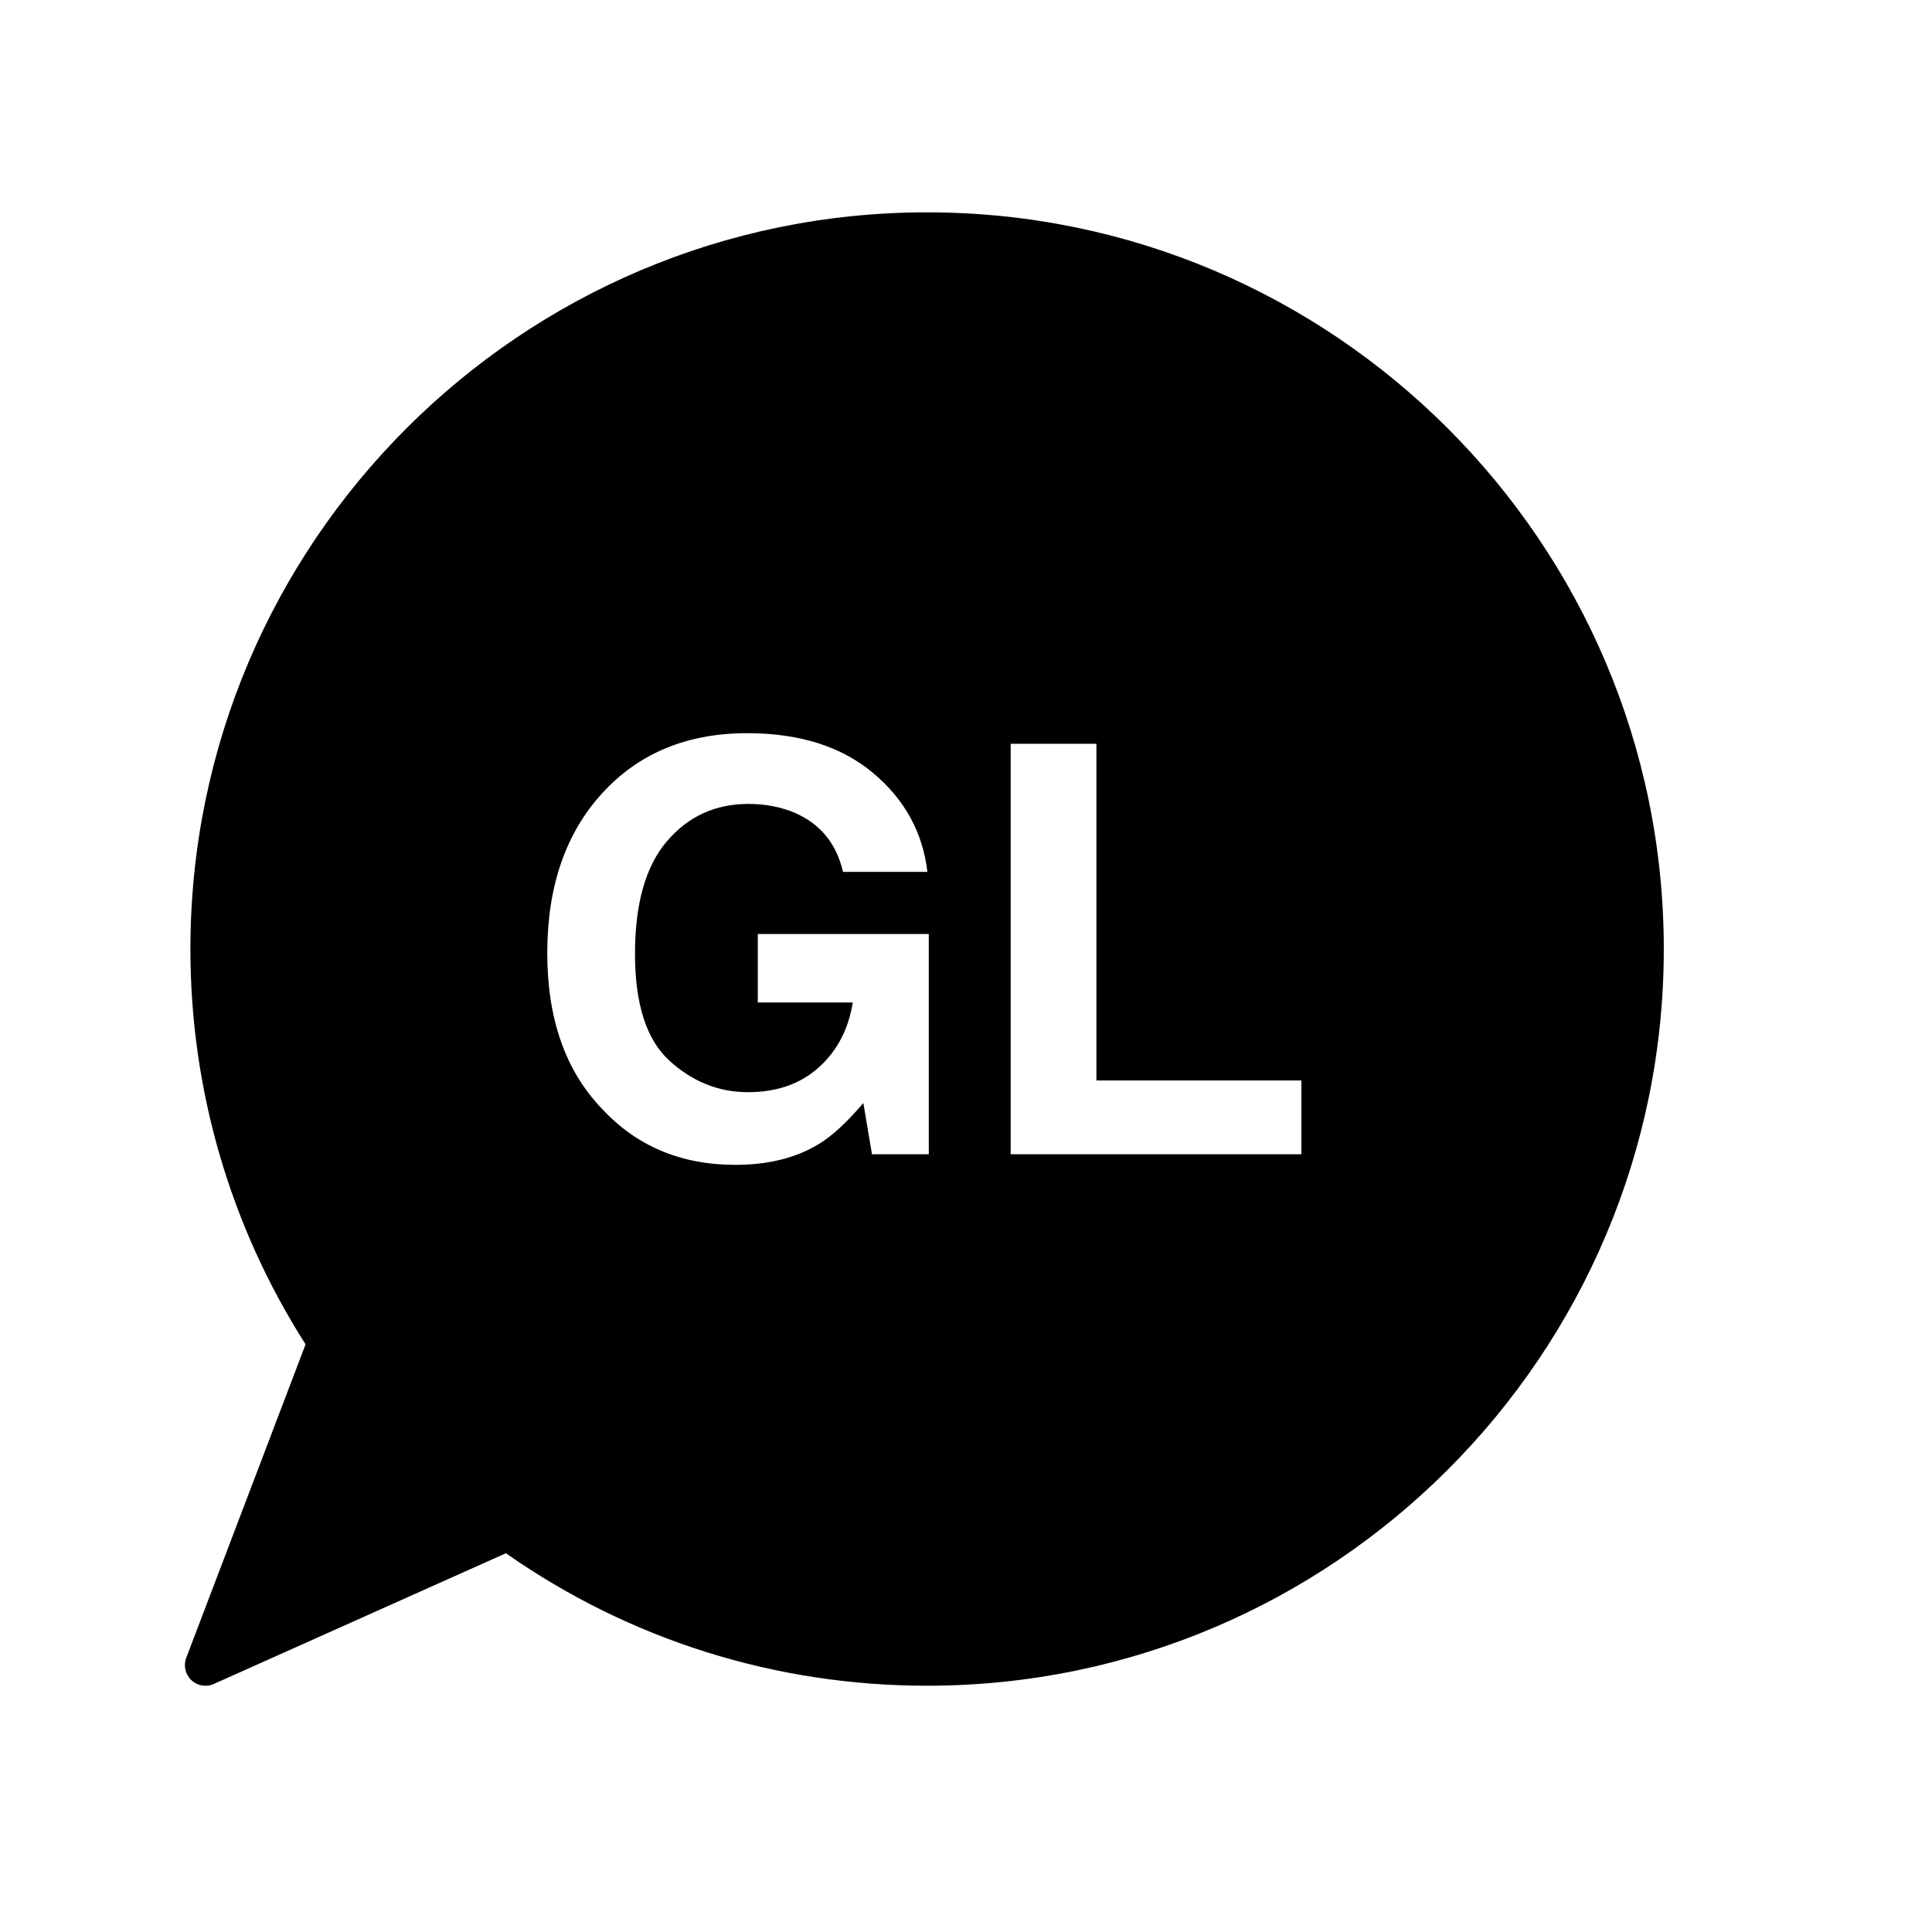
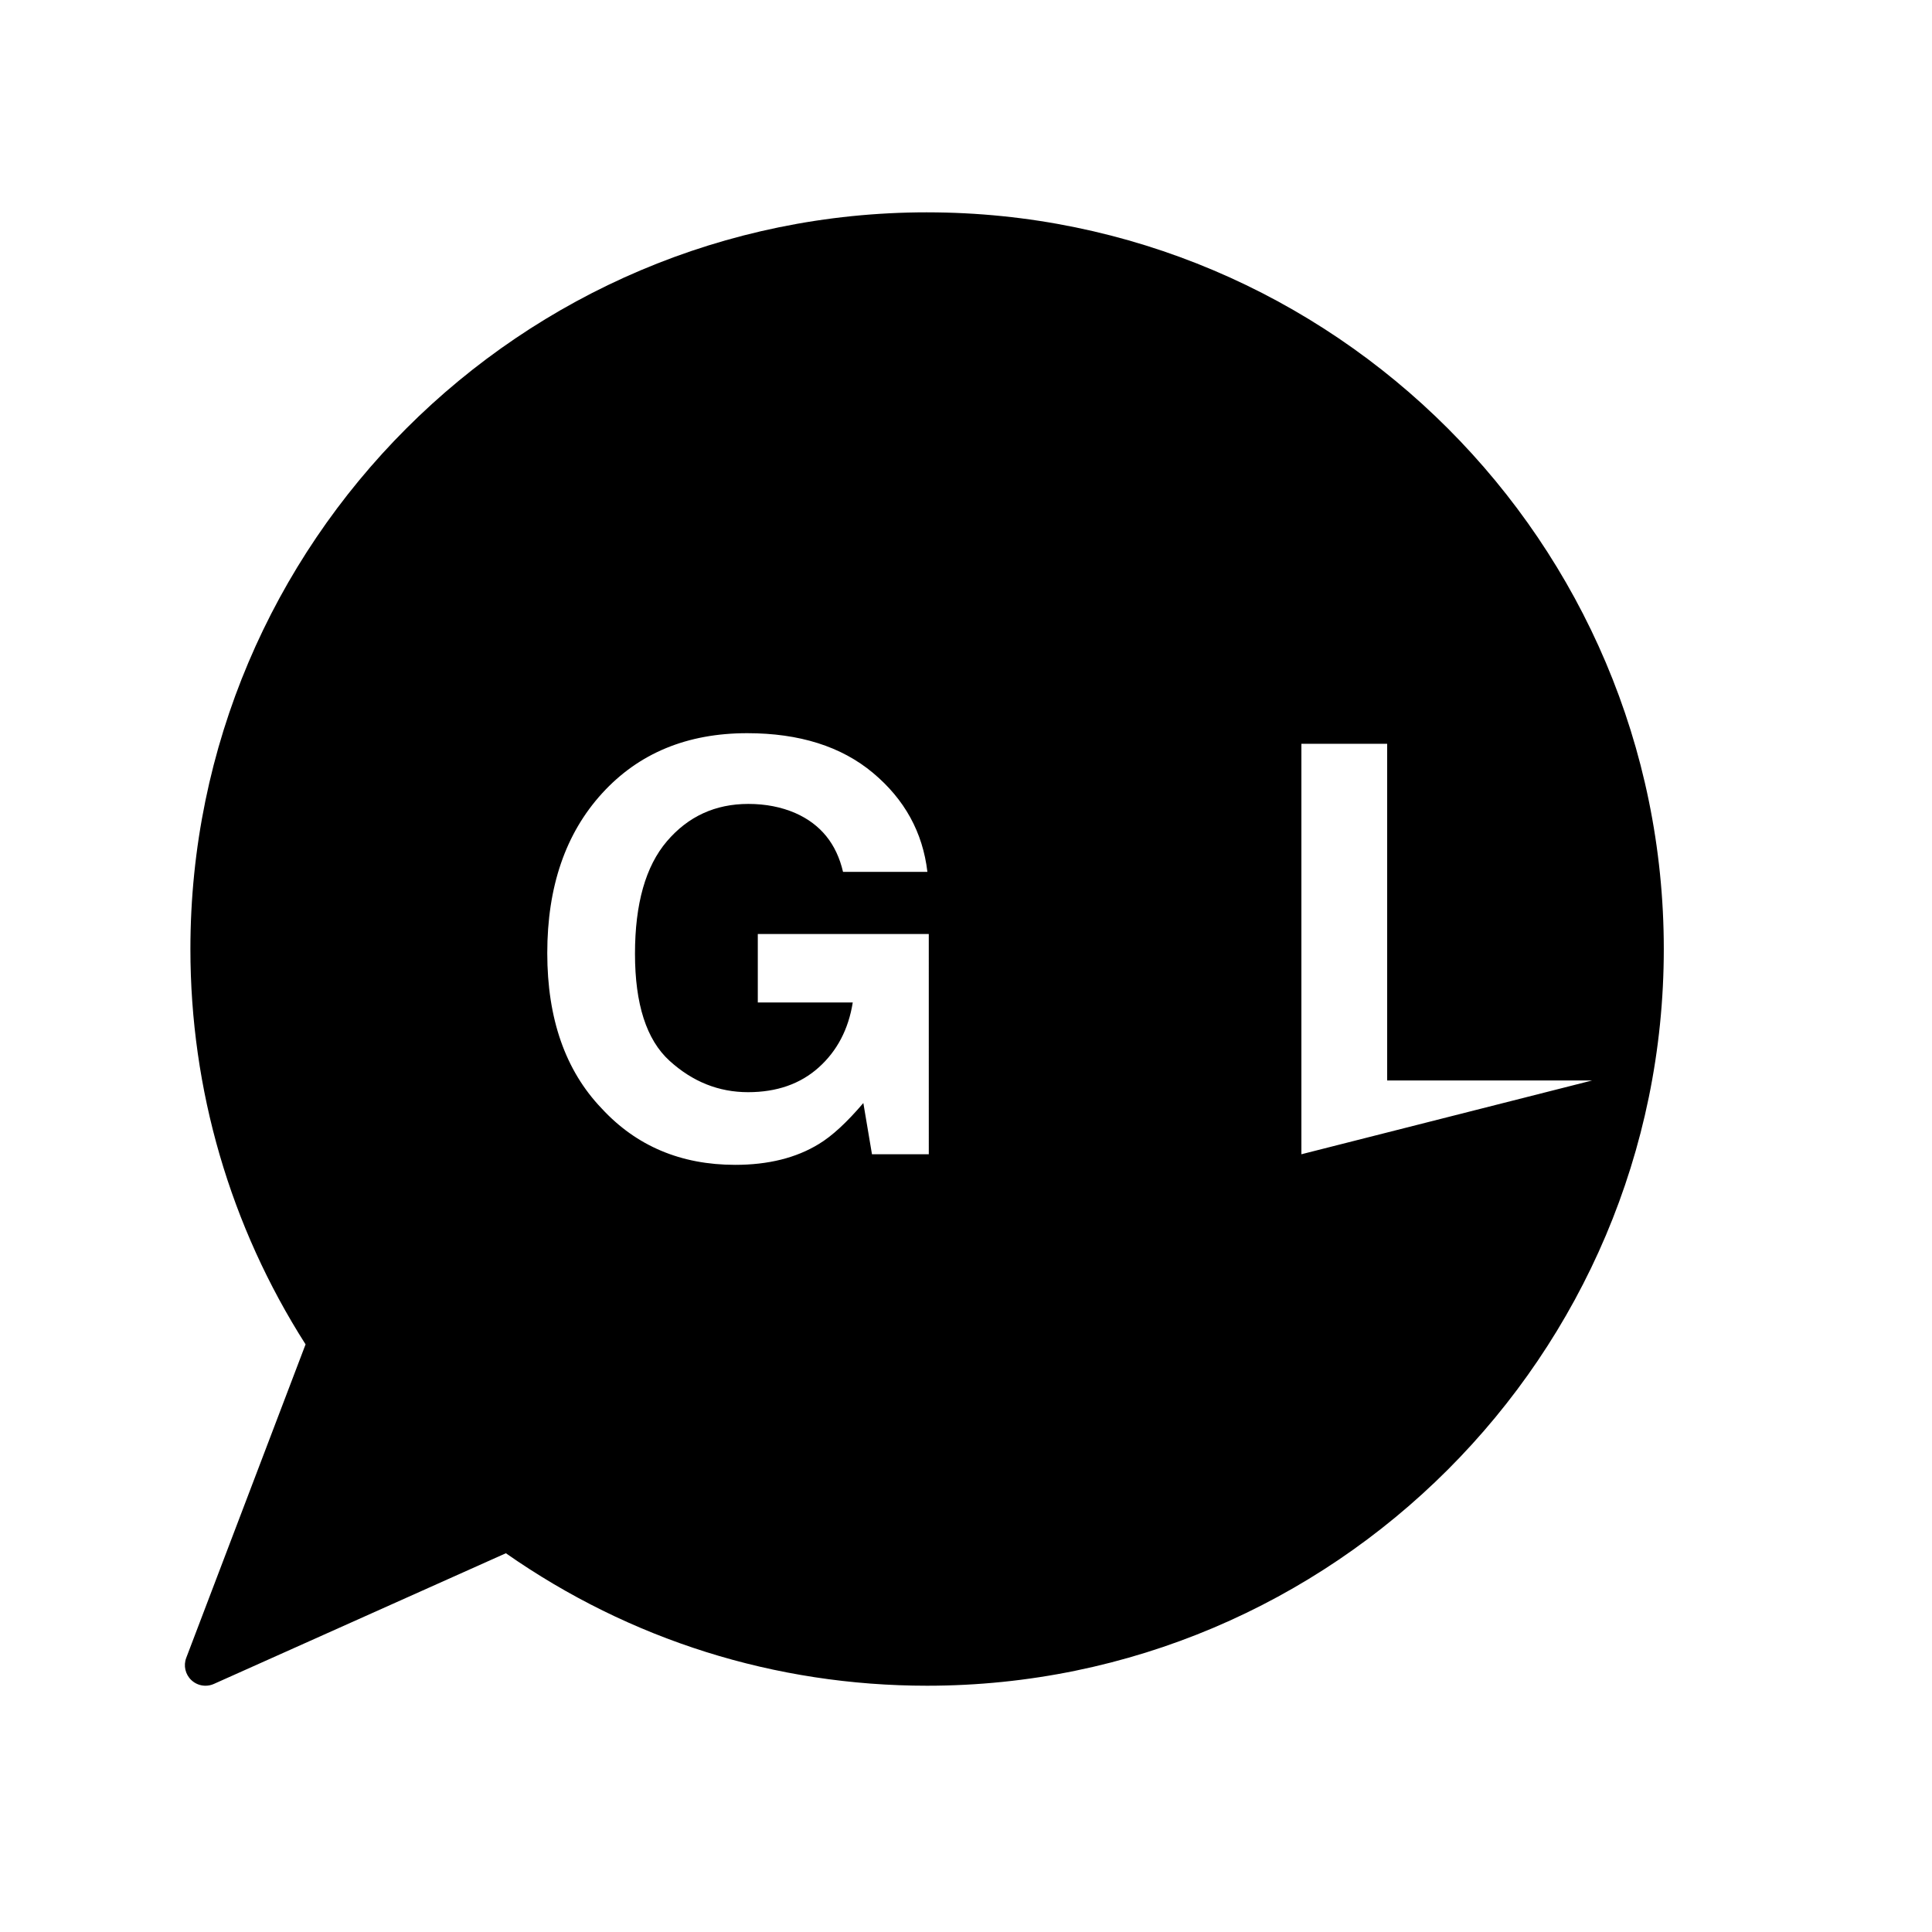
<svg xmlns="http://www.w3.org/2000/svg" fill="#000000" width="800px" height="800px" version="1.1" viewBox="144 144 512 512">
-   <path d="m389.69 200.27c-107.65 0-195.23 87.582-195.23 195.23 0 37.277 10.543 73.441 30.52 104.77l-31.625 83.078c-0.785 2.062-0.25 4.383 1.352 5.894 1.031 0.977 2.379 1.492 3.738 1.492 0.75 0 1.512-0.152 2.227-0.473l77.391-34.637c32.867 22.984 71.398 35.109 111.63 35.109 107.65 0 195.23-87.582 195.23-195.23 0-107.65-87.582-195.23-195.23-195.23zm0.449 249.62h-15.055l-2.289-13.578c-4.379 5.144-8.312 8.766-11.809 10.871-6 3.672-13.383 5.512-22.141 5.512-14.414 0-26.223-4.992-35.422-14.973-9.594-10.031-14.391-23.75-14.391-41.156 0-17.602 4.848-31.715 14.539-42.336 9.691-10.621 22.512-15.93 38.449-15.93 13.824 0 24.934 3.508 33.32 10.516 8.387 7.008 13.199 15.754 14.43 26.238h-22.359c-1.723-7.43-5.93-12.621-12.621-15.574-3.738-1.621-7.894-2.434-12.473-2.434-8.758 0-15.957 3.301-21.59 9.91-5.633 6.606-8.449 16.535-8.449 29.797 0 13.355 3.047 22.809 9.148 28.359 6.102 5.551 13.039 8.324 20.812 8.324 7.629 0 13.875-2.191 18.746-6.566 4.871-4.379 7.871-10.113 9.004-17.199h-25.164v-18.156h45.312l0.004 58.375zm98.746 0h-77.047v-108.78h22.73v89.227h54.316z" />
+   <path d="m389.69 200.27c-107.65 0-195.23 87.582-195.23 195.23 0 37.277 10.543 73.441 30.52 104.77l-31.625 83.078c-0.785 2.062-0.25 4.383 1.352 5.894 1.031 0.977 2.379 1.492 3.738 1.492 0.75 0 1.512-0.152 2.227-0.473l77.391-34.637c32.867 22.984 71.398 35.109 111.63 35.109 107.65 0 195.23-87.582 195.23-195.23 0-107.65-87.582-195.23-195.23-195.23zm0.449 249.62h-15.055l-2.289-13.578c-4.379 5.144-8.312 8.766-11.809 10.871-6 3.672-13.383 5.512-22.141 5.512-14.414 0-26.223-4.992-35.422-14.973-9.594-10.031-14.391-23.75-14.391-41.156 0-17.602 4.848-31.715 14.539-42.336 9.691-10.621 22.512-15.93 38.449-15.93 13.824 0 24.934 3.508 33.32 10.516 8.387 7.008 13.199 15.754 14.43 26.238h-22.359c-1.723-7.43-5.93-12.621-12.621-15.574-3.738-1.621-7.894-2.434-12.473-2.434-8.758 0-15.957 3.301-21.59 9.91-5.633 6.606-8.449 16.535-8.449 29.797 0 13.355 3.047 22.809 9.148 28.359 6.102 5.551 13.039 8.324 20.812 8.324 7.629 0 13.875-2.191 18.746-6.566 4.871-4.379 7.871-10.113 9.004-17.199h-25.164v-18.156h45.312l0.004 58.375zm98.746 0v-108.78h22.73v89.227h54.316z" />
</svg>